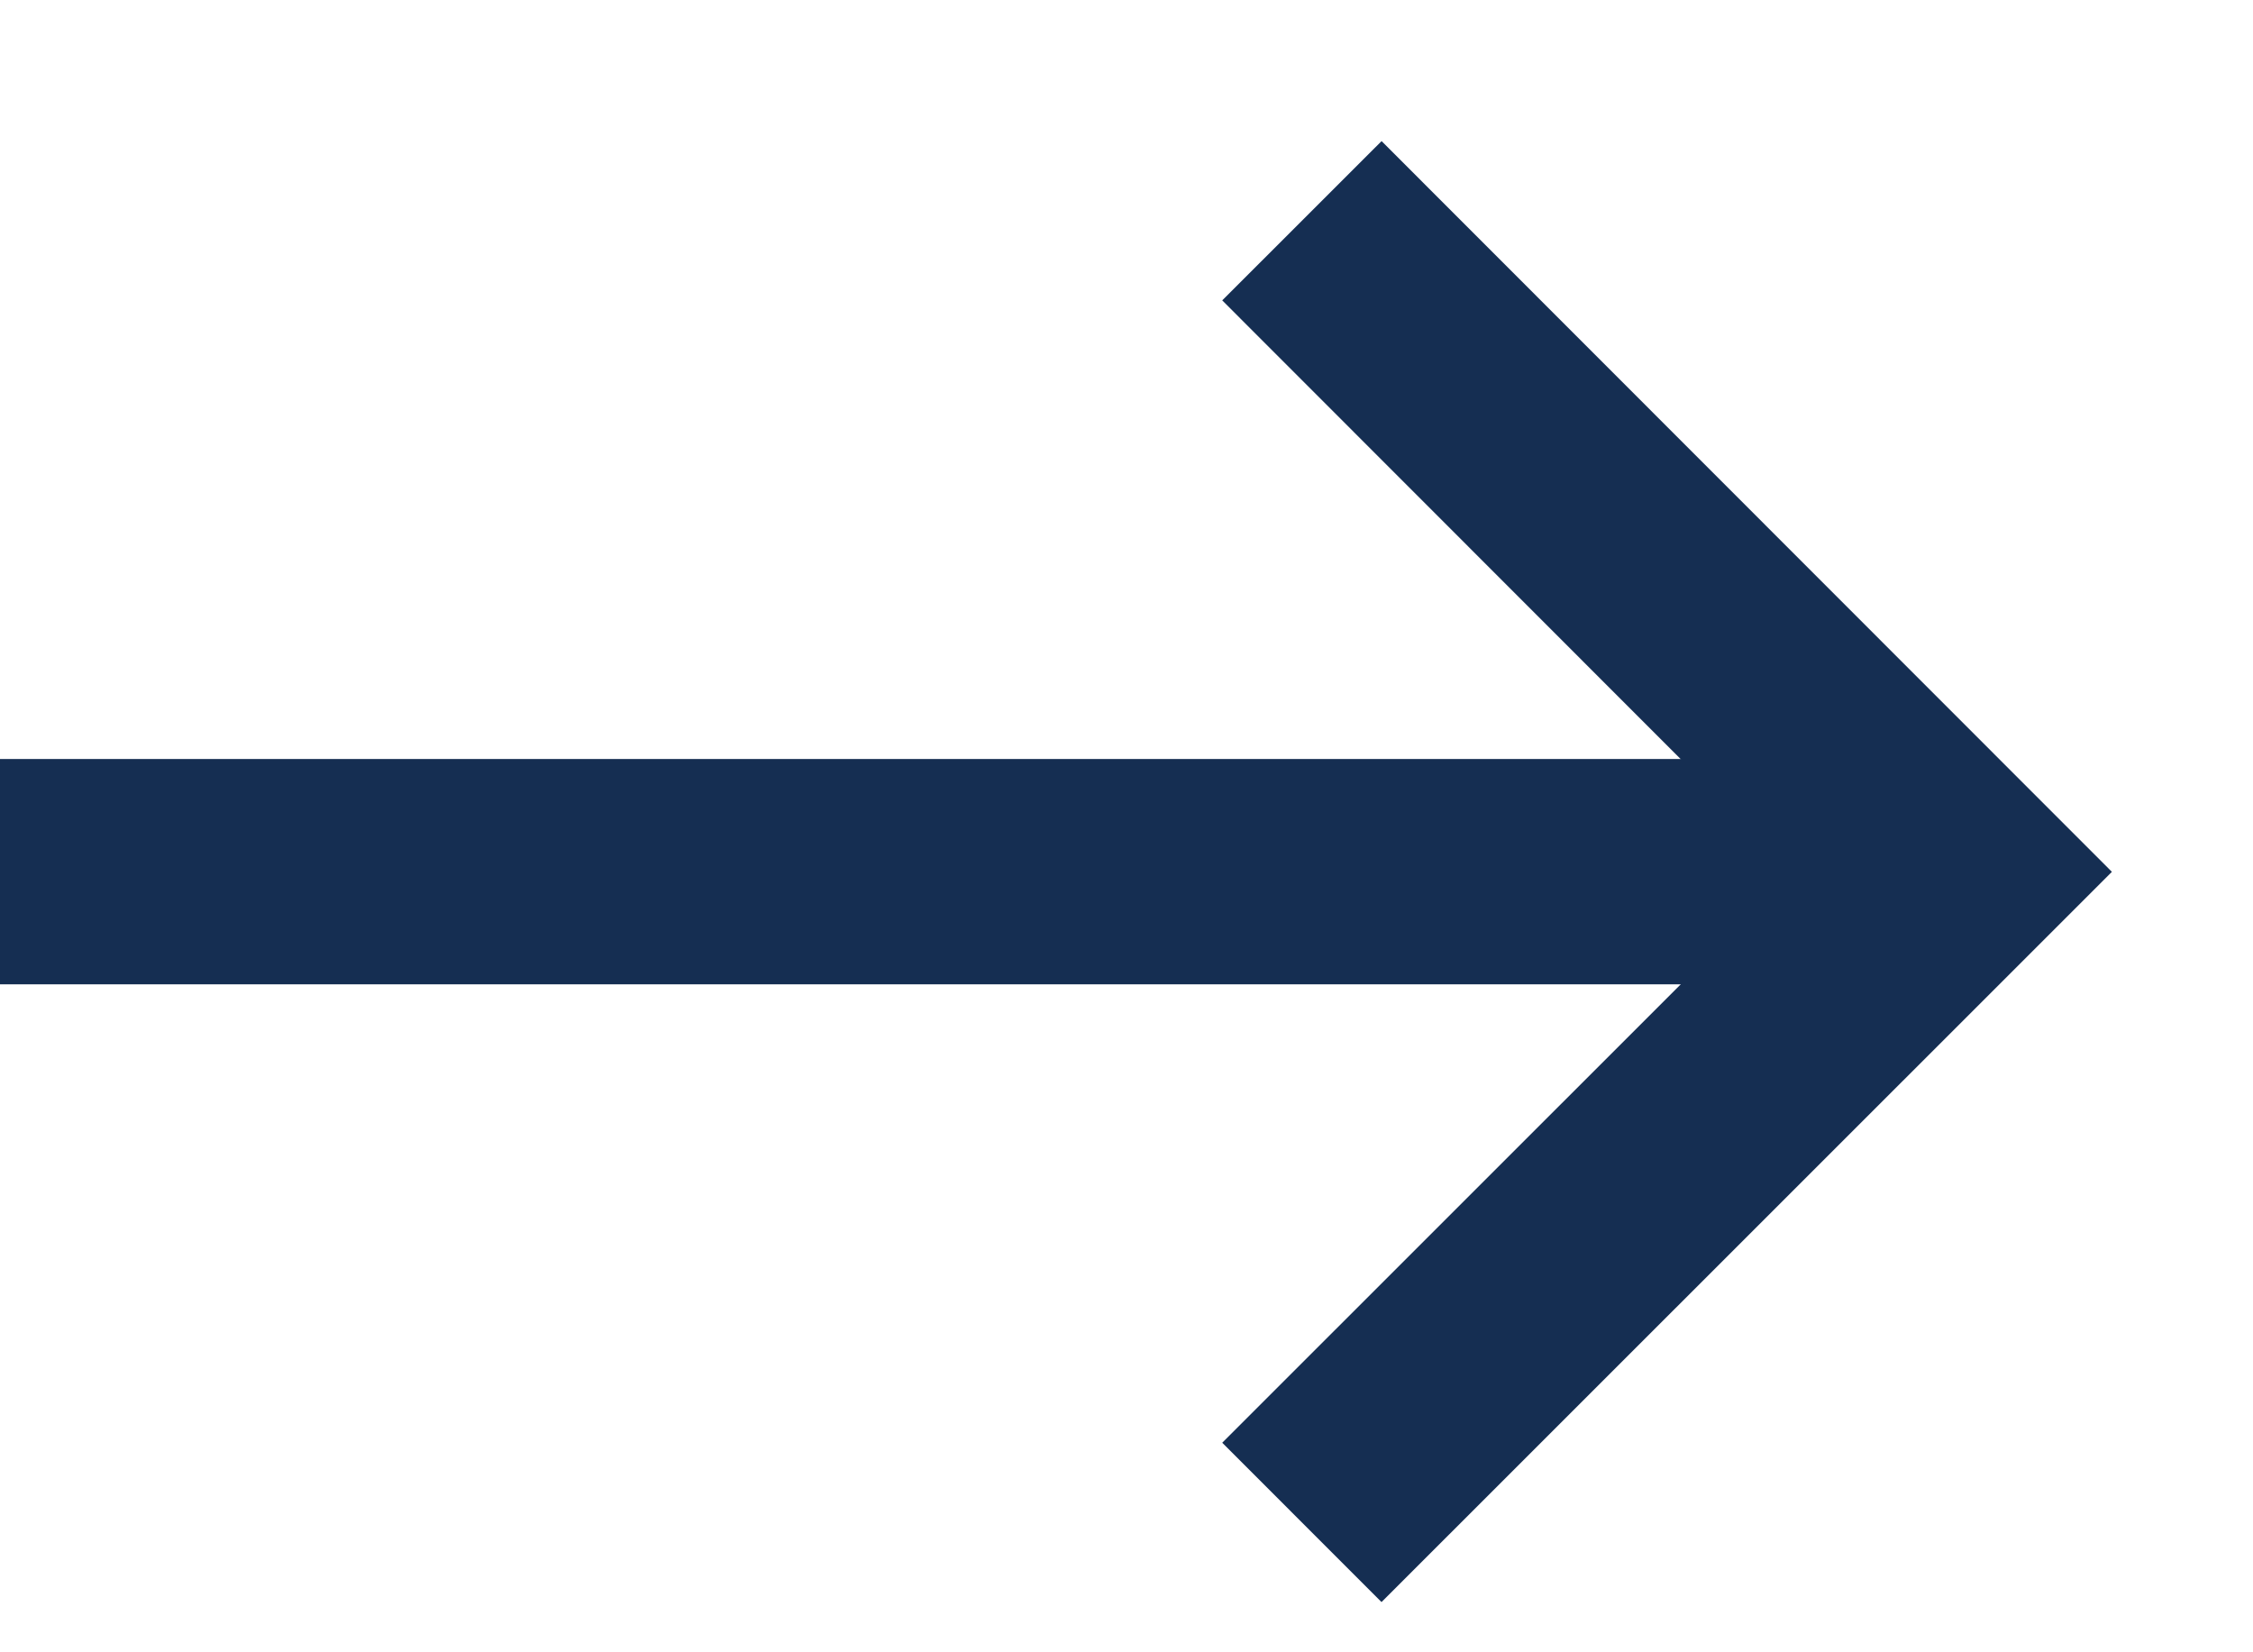
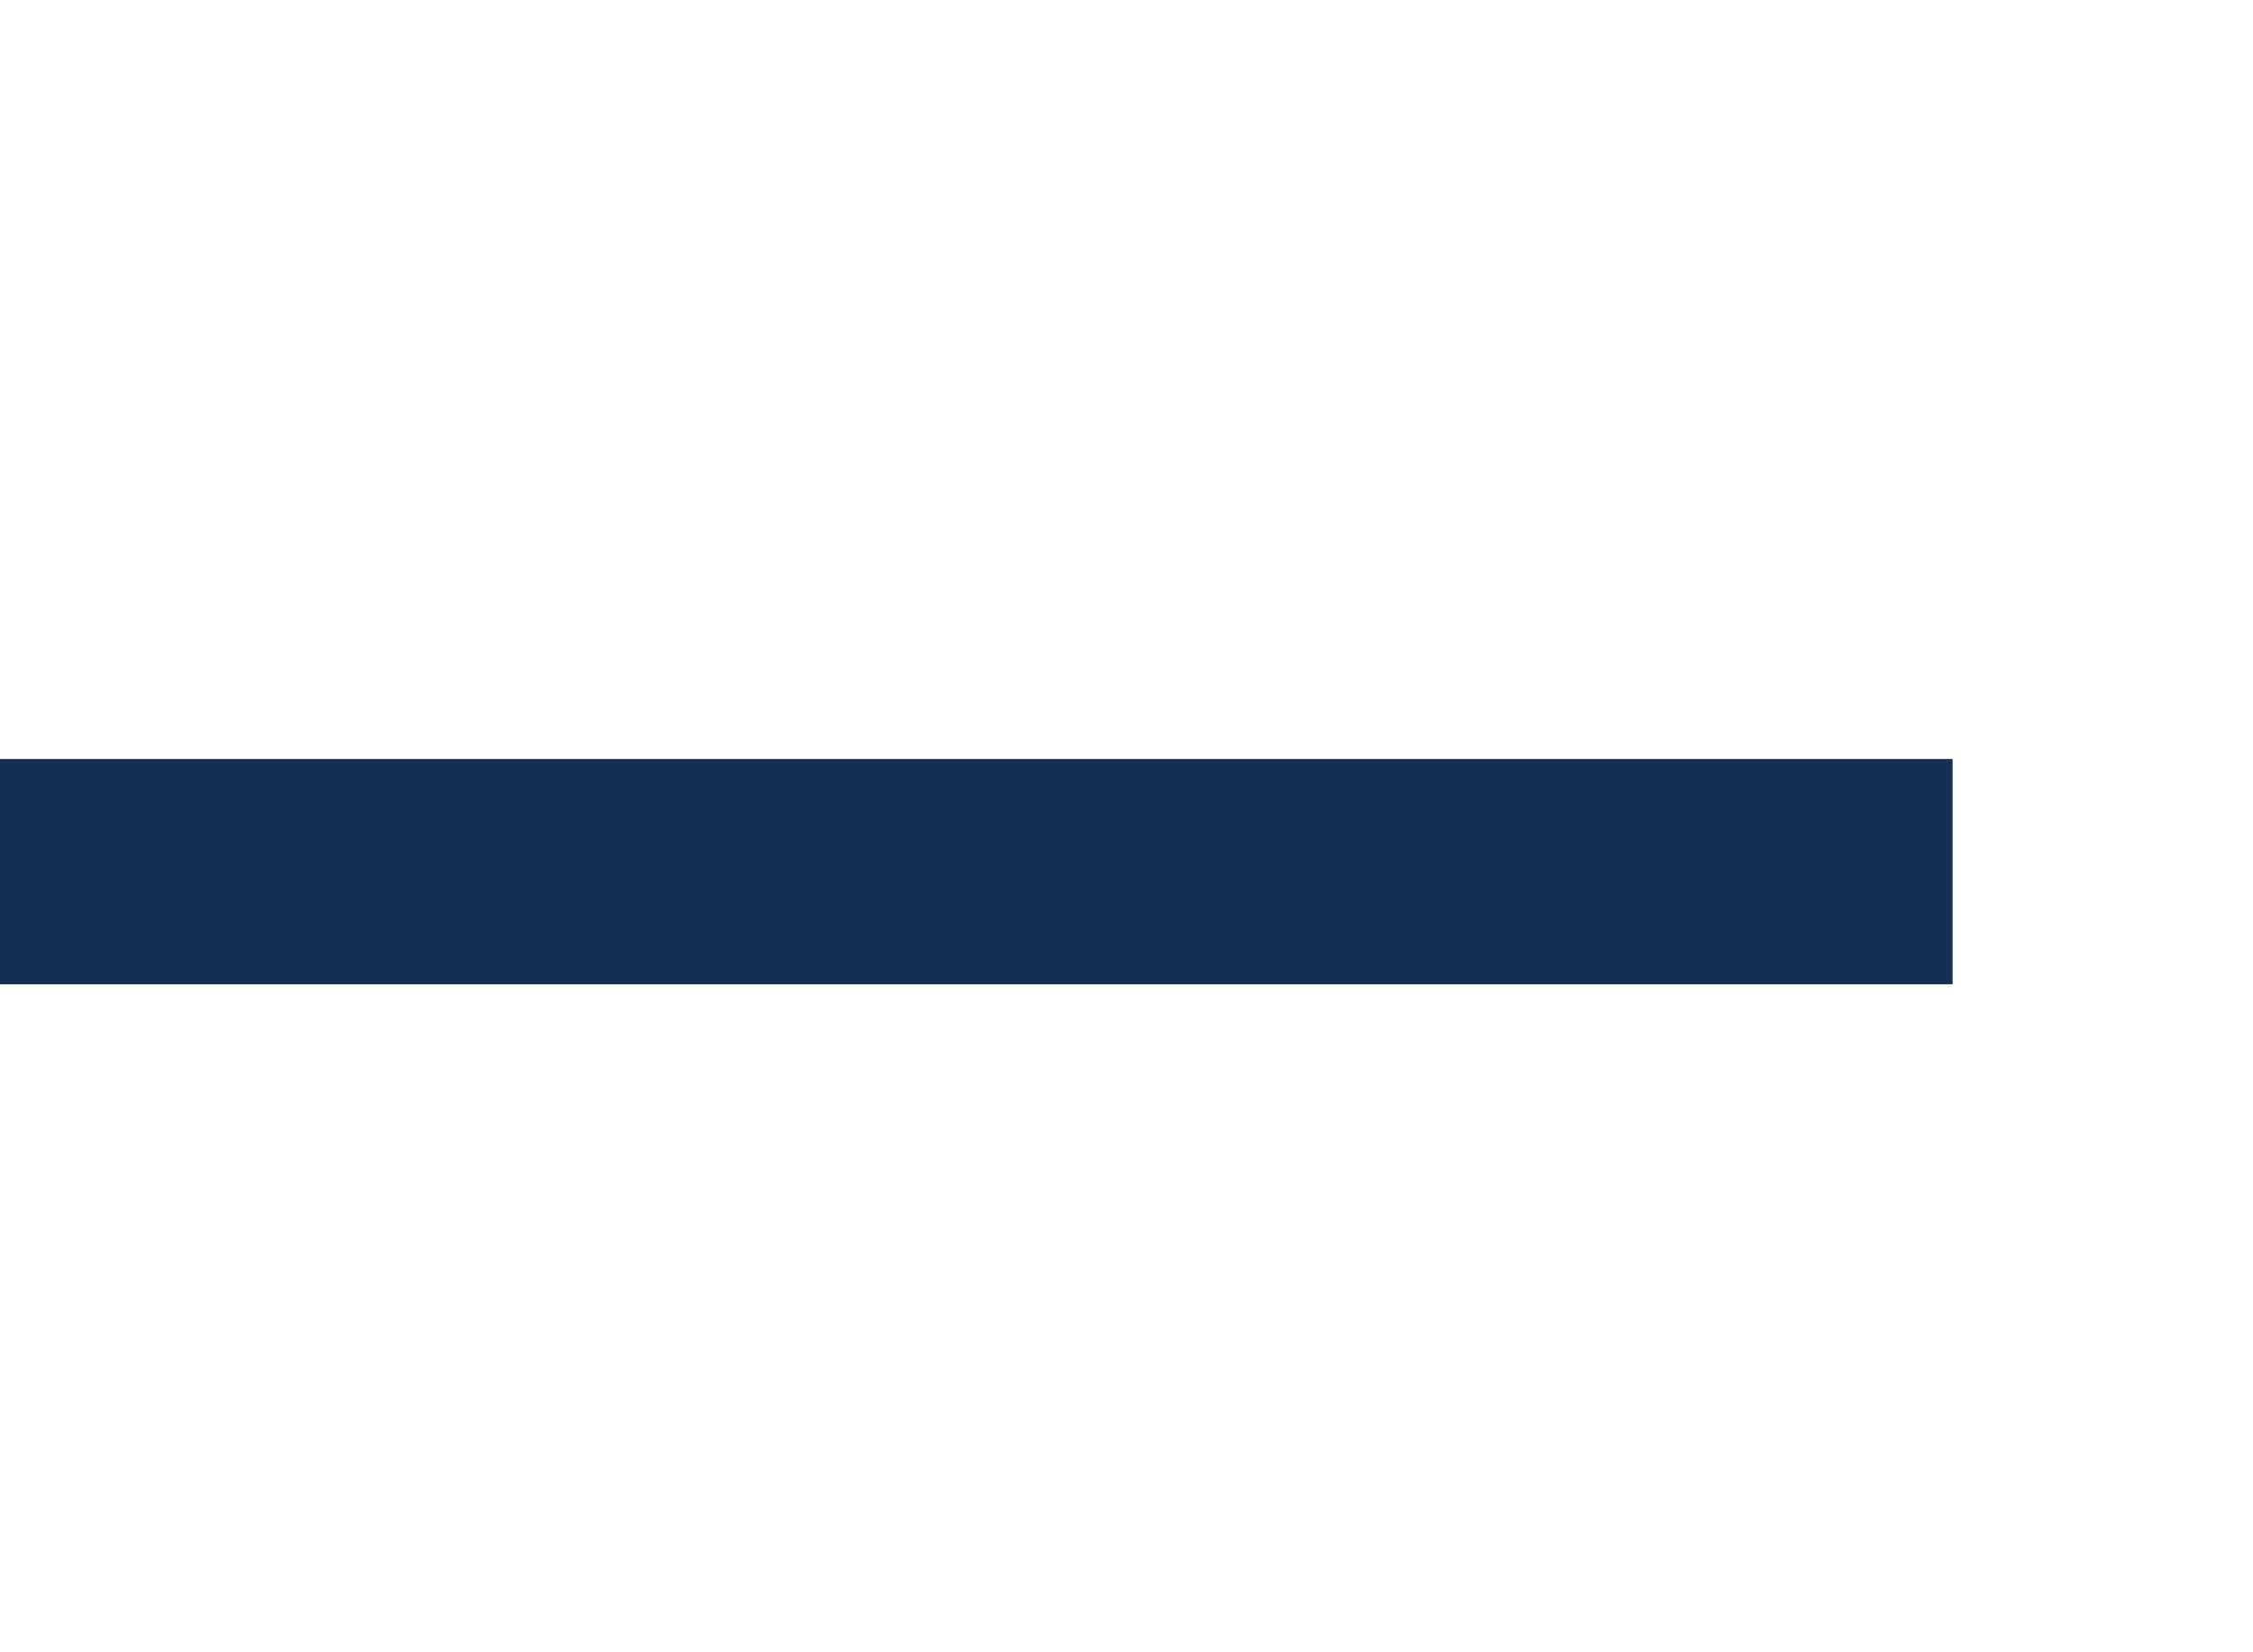
<svg xmlns="http://www.w3.org/2000/svg" width="15" height="11" viewBox="0 0 15 11" fill="none">
-   <path d="M9.198 2L13 5.804 9.198 9.605" stroke="#152E52" stroke-width="1.5" stroke-linecap="square" />
  <path d="M0 5.803h13" stroke="#152E52" stroke-width="1.5" />
</svg>